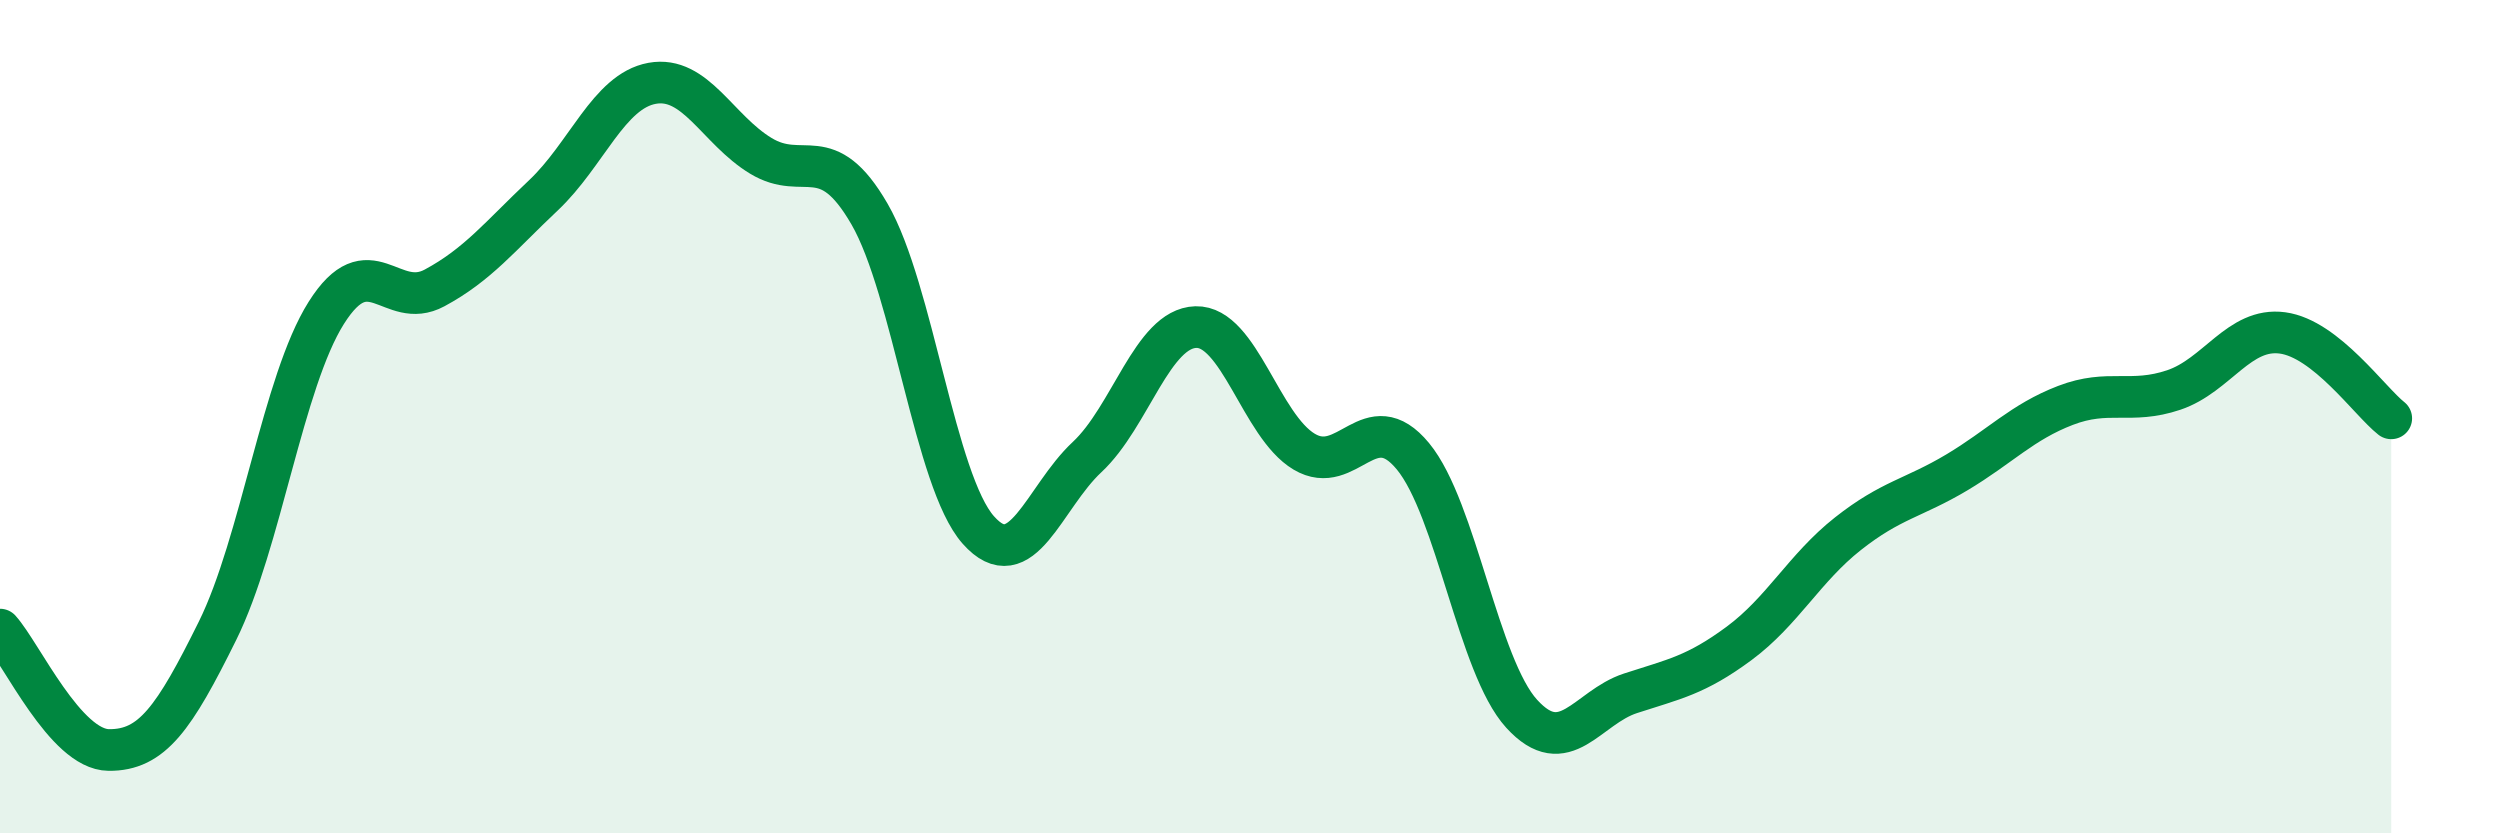
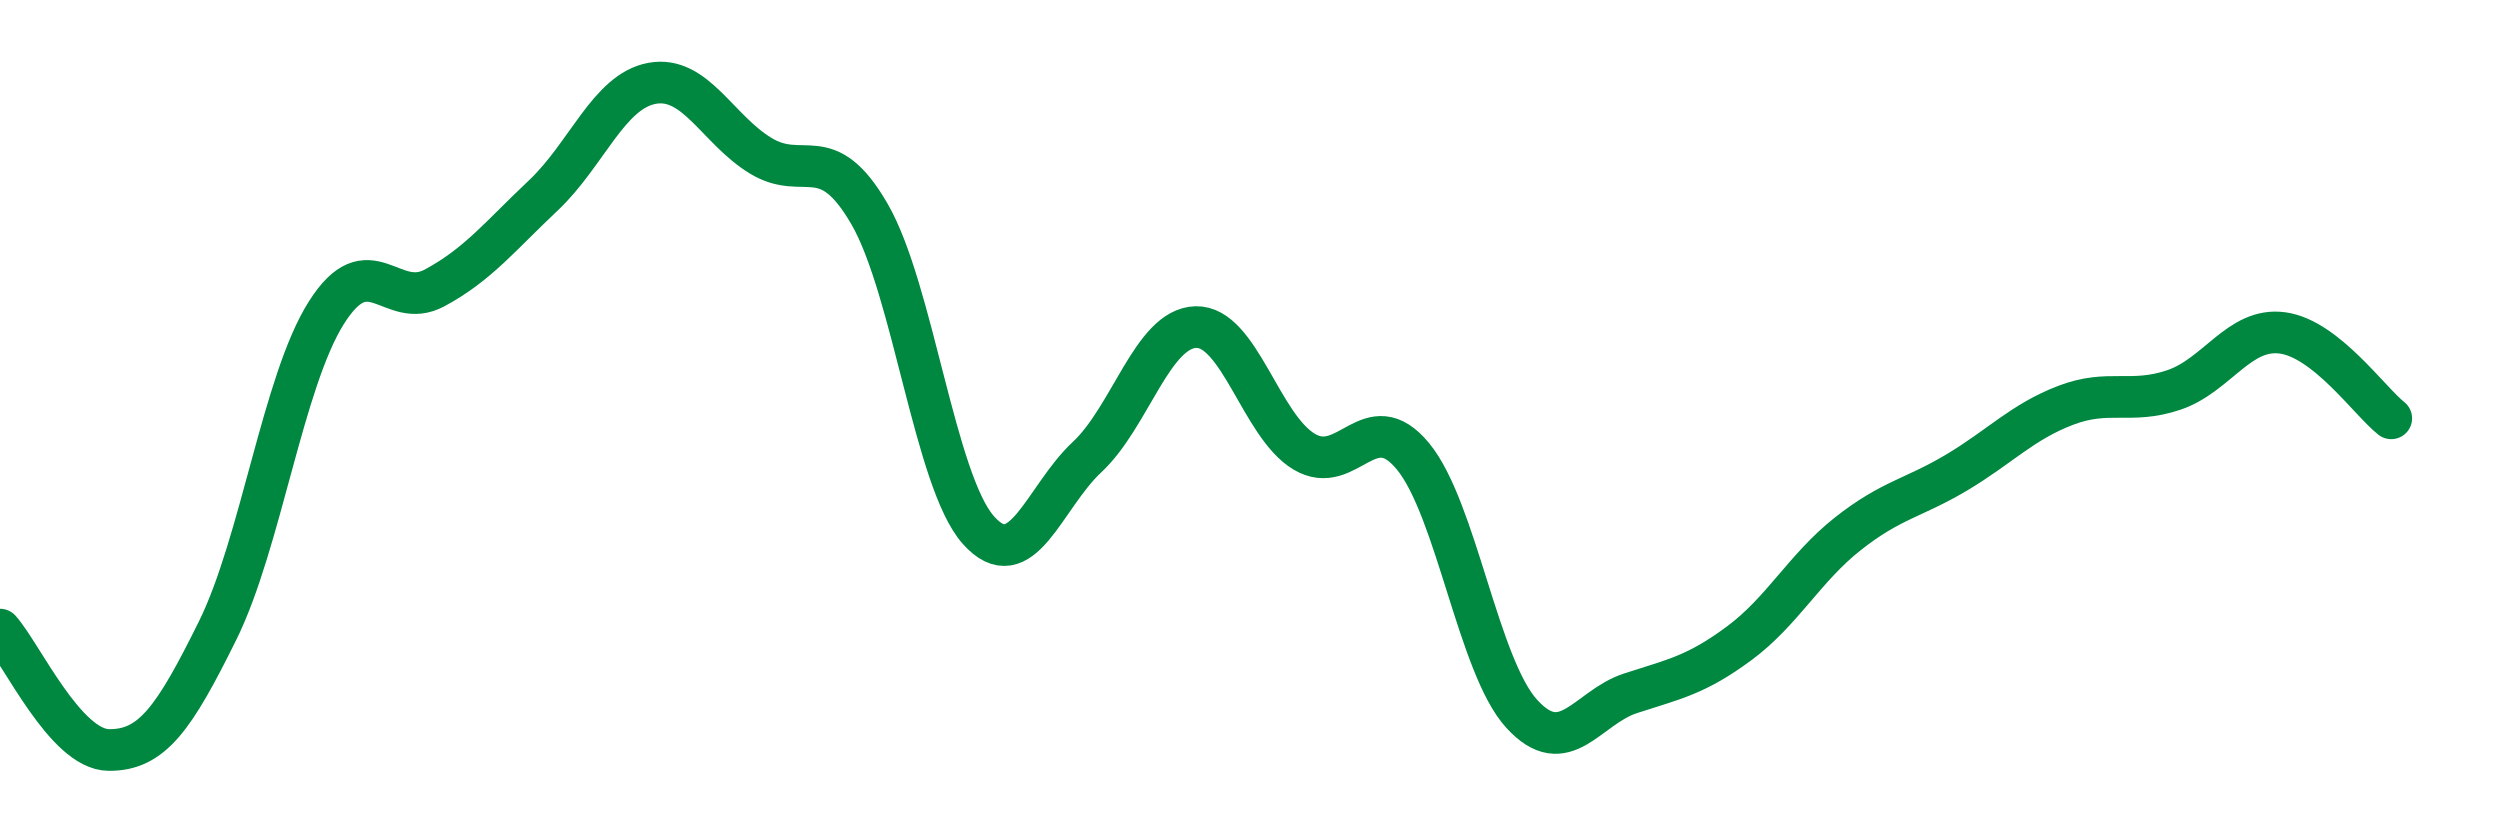
<svg xmlns="http://www.w3.org/2000/svg" width="60" height="20" viewBox="0 0 60 20">
-   <path d="M 0,15.11 C 0.52,15.69 1.57,17.99 2.61,18 C 3.65,18.01 4.18,17.24 5.22,15.14 C 6.26,13.04 6.79,9.16 7.83,7.51 C 8.87,5.86 9.39,7.47 10.43,6.91 C 11.47,6.35 12,5.67 13.04,4.69 C 14.08,3.71 14.61,2.19 15.65,2 C 16.69,1.81 17.22,3.11 18.26,3.74 C 19.3,4.37 19.83,3.34 20.87,5.14 C 21.91,6.94 22.44,11.55 23.48,12.72 C 24.52,13.89 25.05,11.94 26.09,10.97 C 27.13,10 27.66,7.88 28.7,7.85 C 29.74,7.82 30.26,10.22 31.3,10.84 C 32.34,11.46 32.87,9.69 33.91,10.95 C 34.95,12.21 35.48,15.99 36.52,17.13 C 37.56,18.27 38.09,16.98 39.13,16.64 C 40.17,16.3 40.7,16.21 41.74,15.44 C 42.78,14.67 43.31,13.63 44.35,12.81 C 45.39,11.99 45.92,11.96 46.96,11.34 C 48,10.72 48.53,10.13 49.57,9.73 C 50.61,9.33 51.13,9.71 52.17,9.36 C 53.21,9.01 53.74,7.85 54.78,7.99 C 55.82,8.13 56.87,9.63 57.39,10.04L57.39 20L0 20Z" fill="#008740" opacity="0.1" stroke-linecap="round" stroke-linejoin="round" />
  <path d="M 0,15.11 C 0.52,15.69 1.57,17.99 2.61,18 C 3.65,18.01 4.18,17.24 5.22,15.14 C 6.26,13.04 6.79,9.16 7.83,7.51 C 8.87,5.86 9.39,7.47 10.43,6.91 C 11.47,6.35 12,5.67 13.04,4.69 C 14.08,3.71 14.61,2.19 15.65,2 C 16.69,1.81 17.22,3.11 18.26,3.74 C 19.3,4.37 19.83,3.34 20.87,5.14 C 21.91,6.94 22.44,11.55 23.48,12.72 C 24.52,13.89 25.05,11.94 26.09,10.97 C 27.13,10 27.66,7.88 28.7,7.85 C 29.74,7.82 30.26,10.22 31.3,10.84 C 32.34,11.46 32.87,9.69 33.91,10.95 C 34.95,12.21 35.48,15.99 36.52,17.13 C 37.56,18.27 38.09,16.98 39.13,16.64 C 40.17,16.3 40.7,16.21 41.74,15.44 C 42.78,14.67 43.31,13.63 44.35,12.81 C 45.39,11.99 45.92,11.96 46.96,11.34 C 48,10.72 48.53,10.13 49.57,9.73 C 50.61,9.33 51.13,9.71 52.17,9.36 C 53.21,9.01 53.74,7.85 54.78,7.99 C 55.82,8.13 56.87,9.63 57.39,10.04" stroke="#008740" stroke-width="1" fill="none" stroke-linecap="round" stroke-linejoin="round" />
</svg>